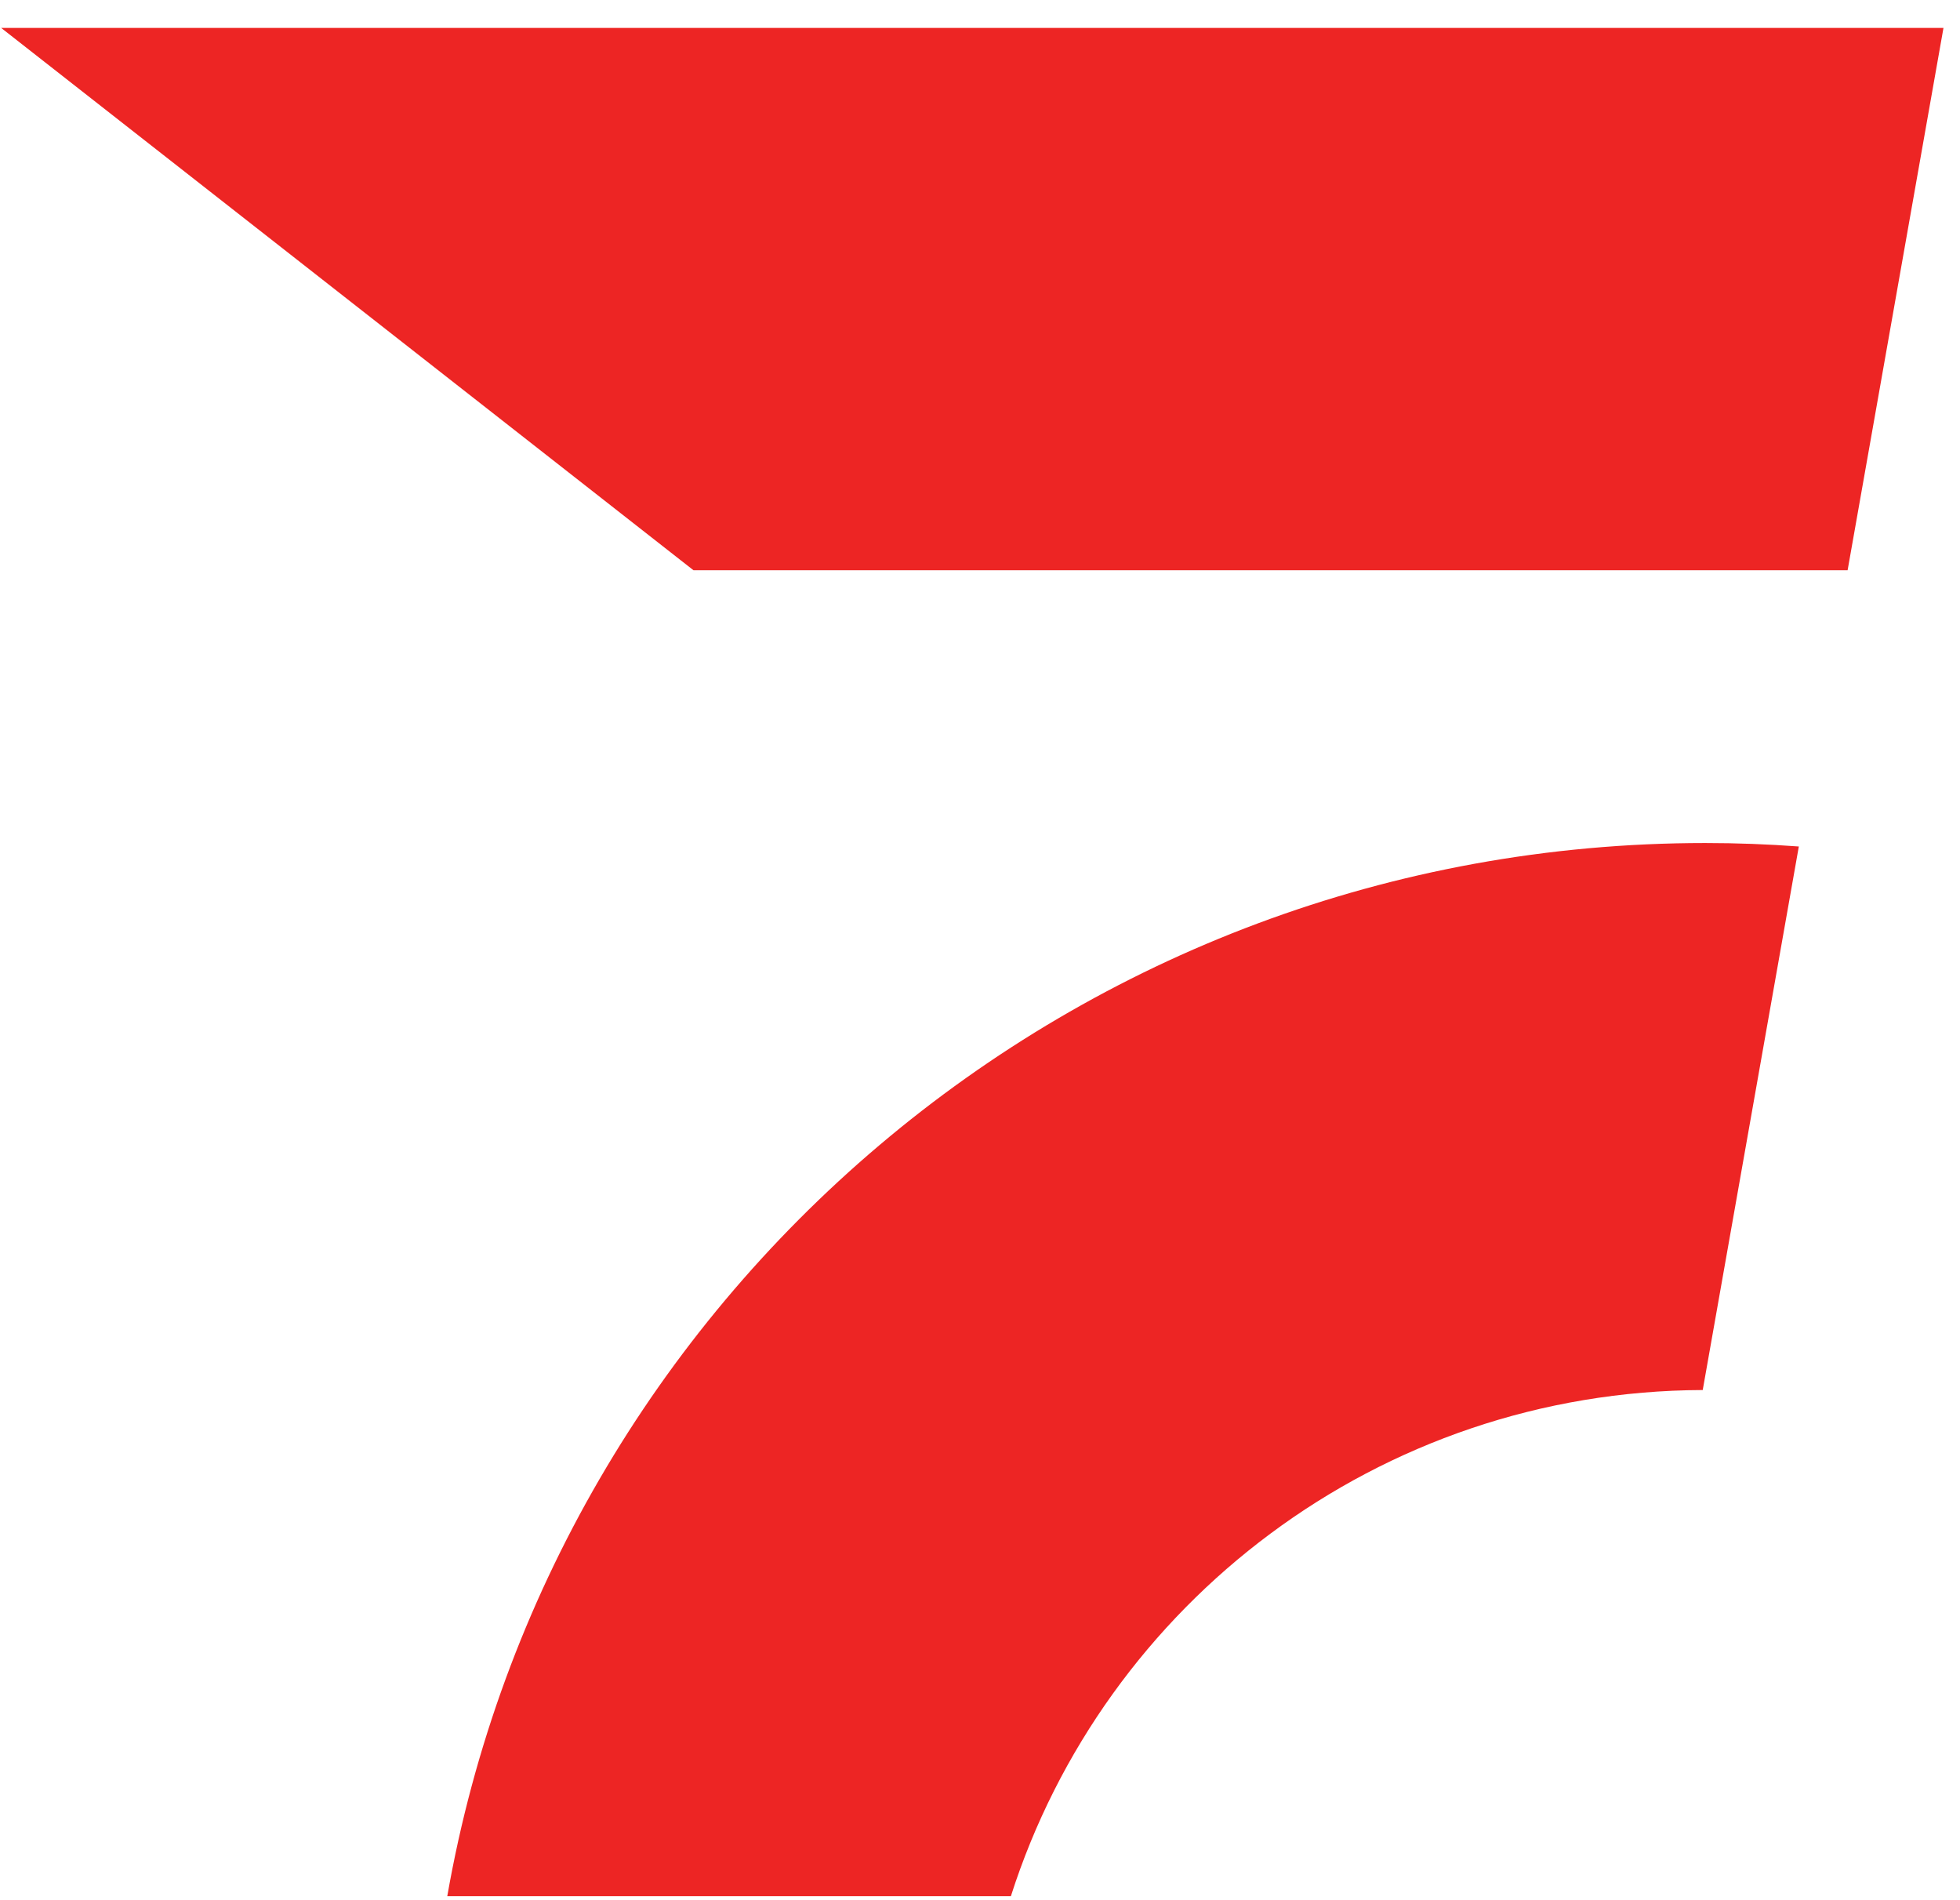
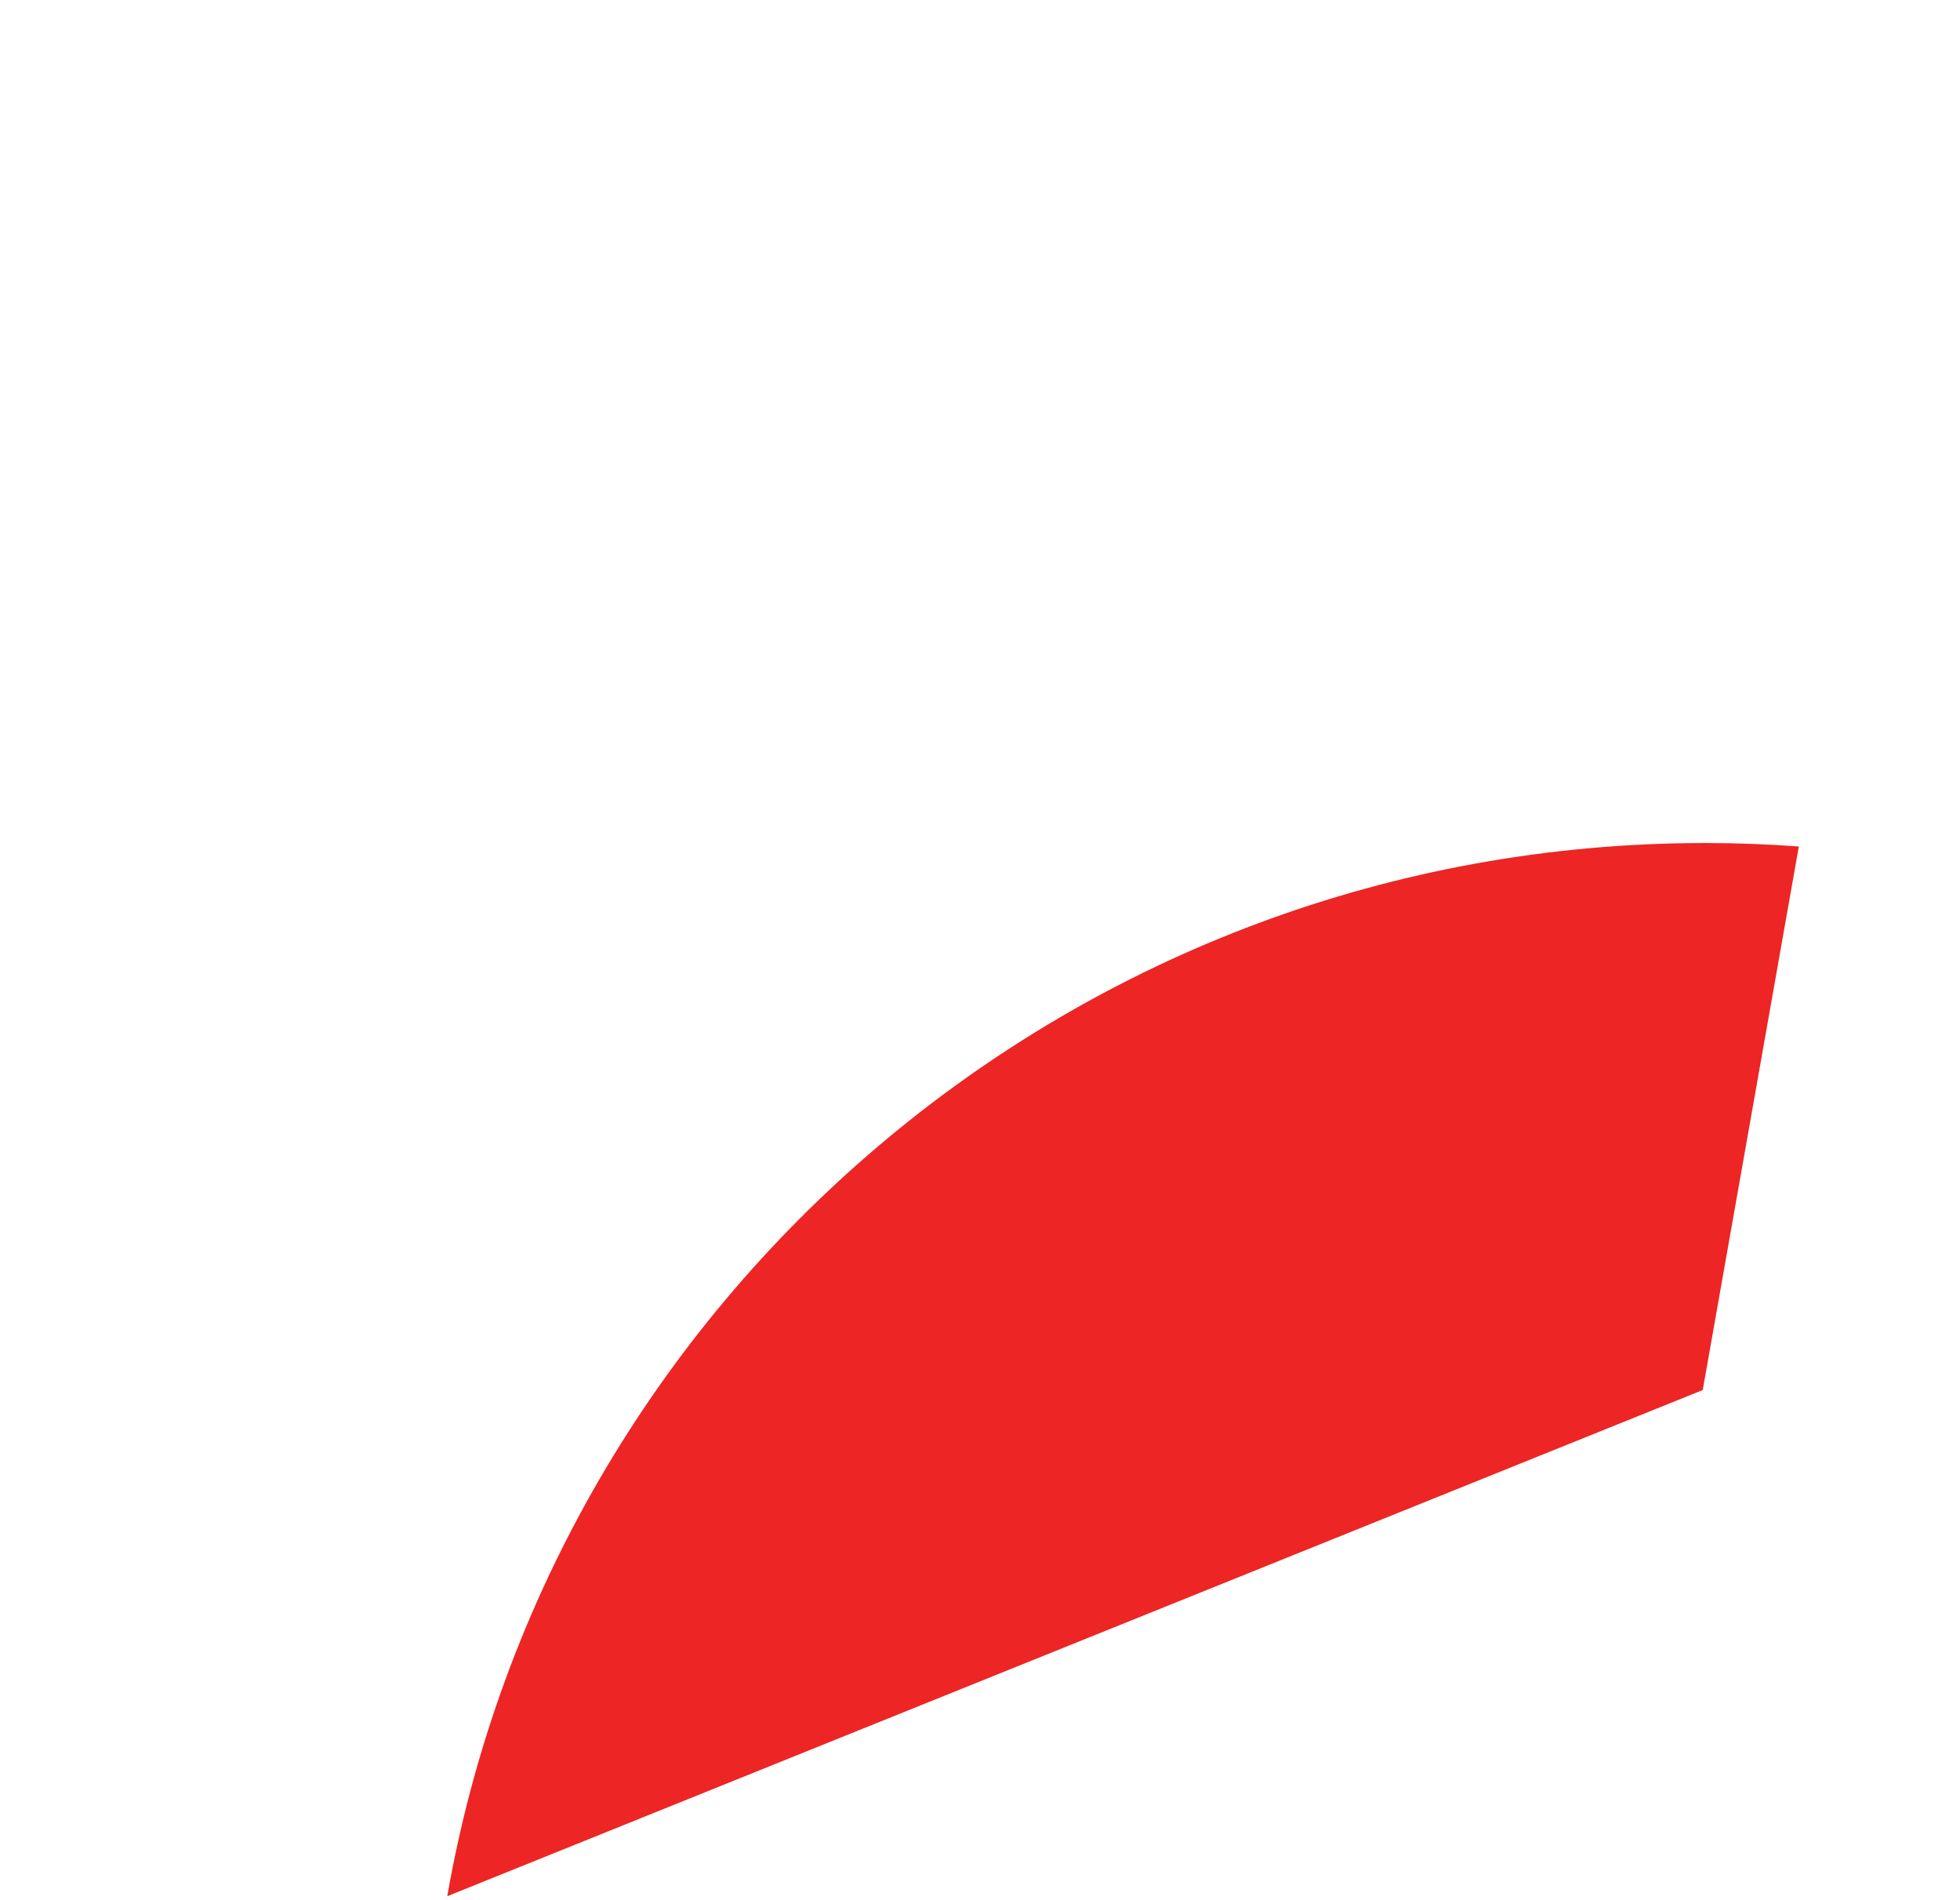
<svg xmlns="http://www.w3.org/2000/svg" width="65px" height="63px" viewBox="0 0 65 63" version="1.1">
  <title>Group 5</title>
  <desc>Created with Sketch.</desc>
  <g id="Homepage" stroke="none" stroke-width="1" fill="none" fill-rule="evenodd">
    <g id="9_desktop-MediaAssets" transform="translate(-225, -1018)" fill="#ED2524">
      <g id="Logos" transform="translate(110, 708)">
        <g id="Group-5" transform="translate(115.039, 310.926)">
-           <path d="M59.616,27.141 L56.429,45.163 C45.677,45.2 36.585,52.24 33.485,61.946 L14.794,61.946 C18.268,42.108 35.624,27.026 56.513,27.026 C57.556,27.026 58.591,27.065 59.616,27.141" id="Fill-8" />
-           <polygon id="Fill-10" points="64.413 -3.01980663e-14 61.234 17.981 22.958 17.981 7.67386155e-13 -3.01980663e-14" />
+           <path d="M59.616,27.141 L56.429,45.163 L14.794,61.946 C18.268,42.108 35.624,27.026 56.513,27.026 C57.556,27.026 58.591,27.065 59.616,27.141" id="Fill-8" />
        </g>
      </g>
    </g>
  </g>
</svg>